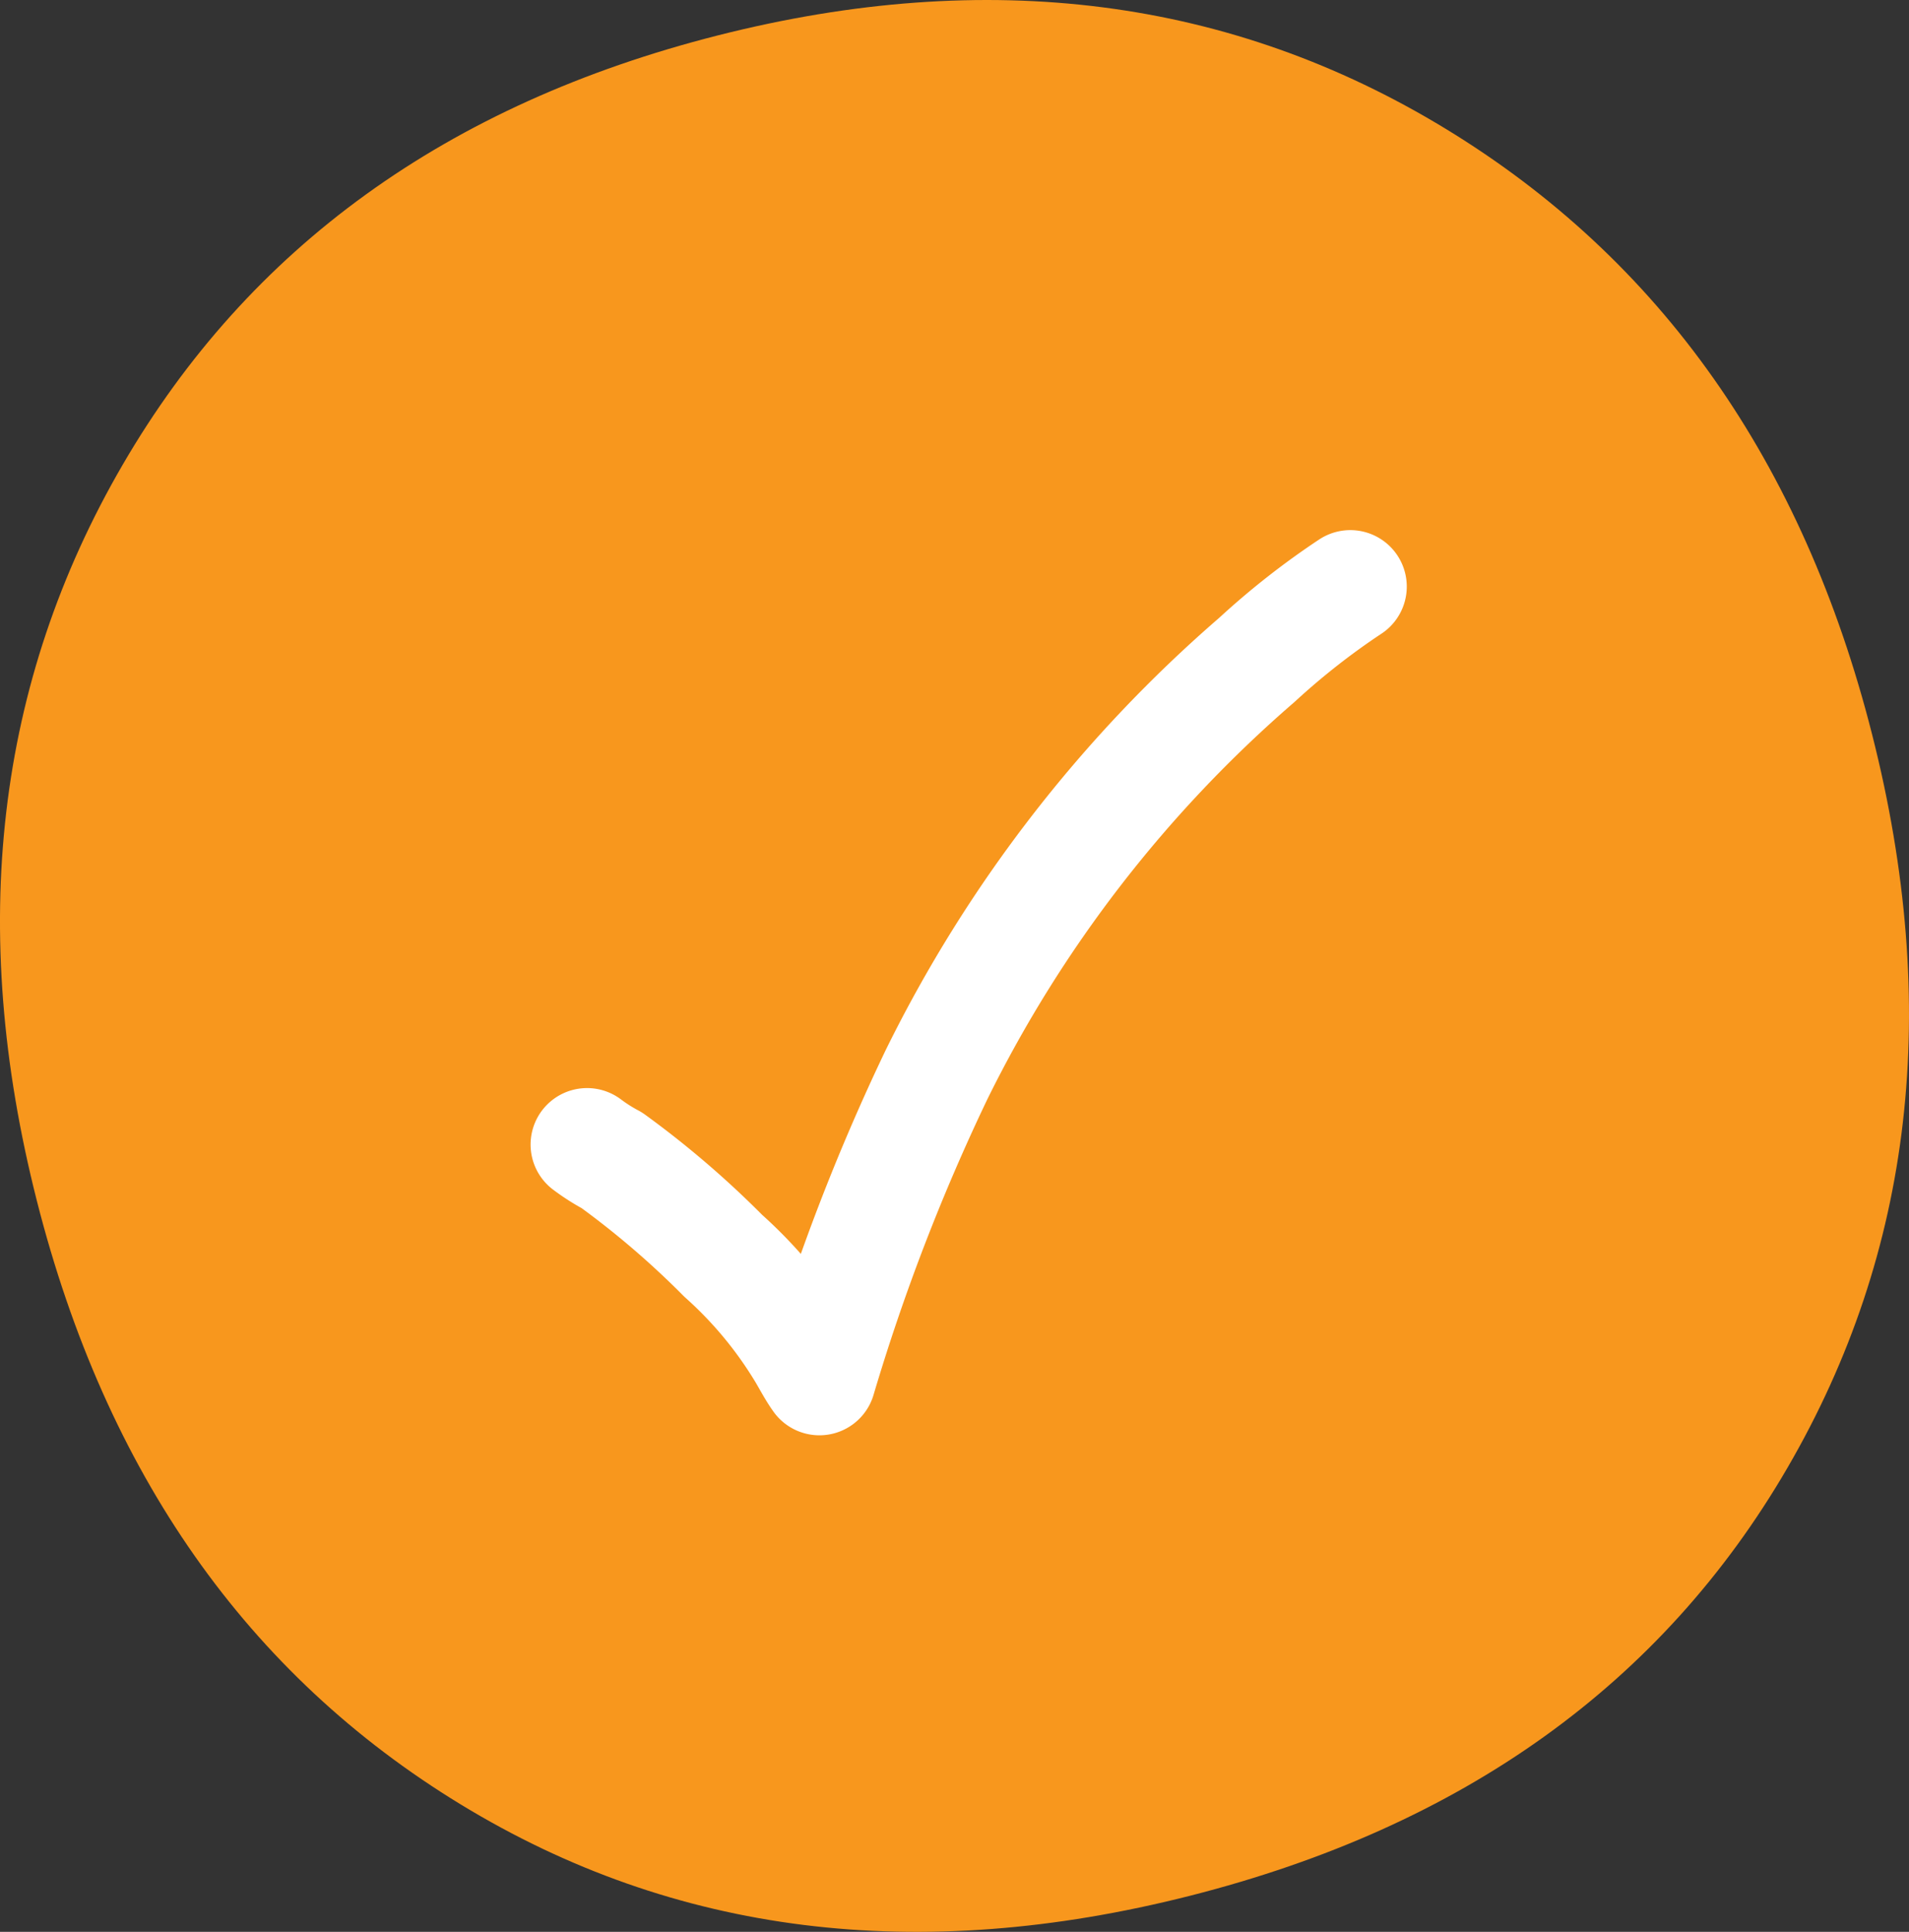
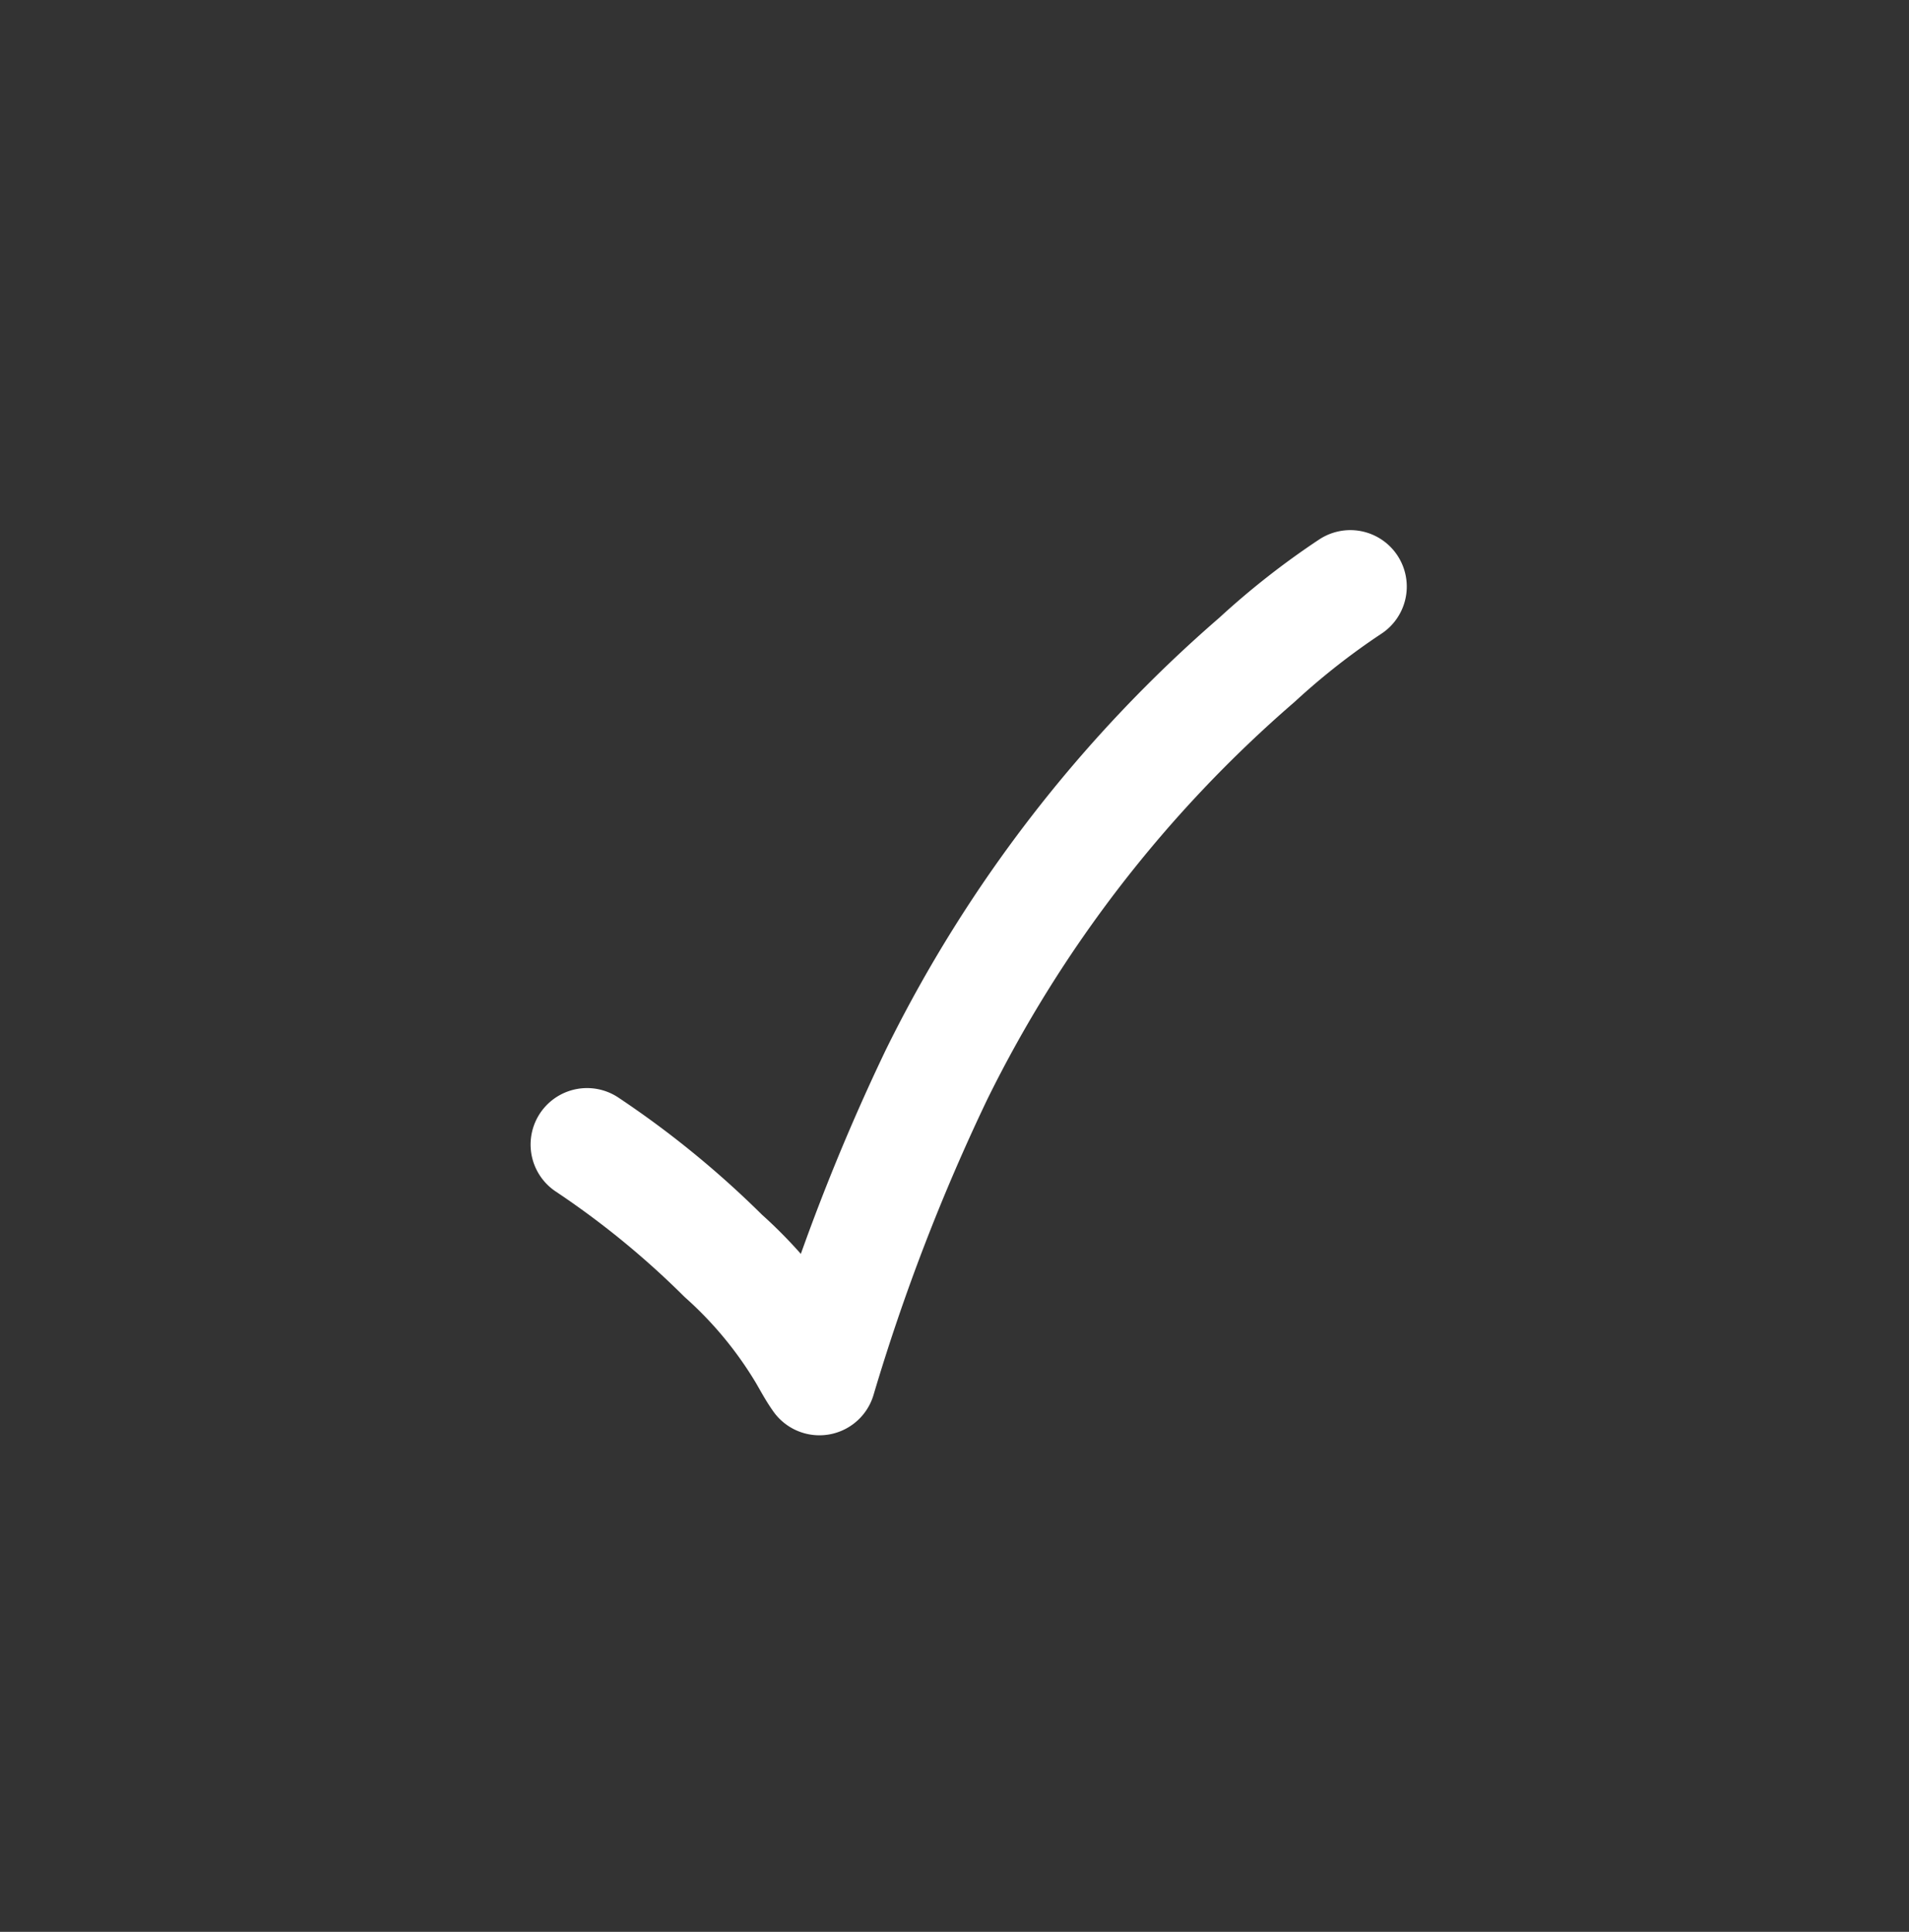
<svg xmlns="http://www.w3.org/2000/svg" width="92.431" height="93.533" viewBox="0 0 92.431 93.533">
  <rect x="0" y="0" width="92.431" height="93.533" fill="#333333" stroke="none" />
  <g>
-     <path d="M70,6.238Q54.385-3.27,34.752,1.715T5.935,22.509Q-3.251,38.315,1.78,58.121T22.316,87.369q15.505,9.448,35.311,4.415T86.552,71.055q9.12-15.695,4.092-35.5T70,6.238" fill="#f8971d" />
-     <path d="M28.424,55.414a8.951,8.951,0,0,0,1.2.763A44.042,44.042,0,0,1,35.017,60.8a20.468,20.468,0,0,1,3.938,4.767c.234.4.452.816.72,1.191a100.1,100.1,0,0,1,5.667-14.72,63.808,63.808,0,0,1,15.52-20.094A36.226,36.226,0,0,1,65.38,28.4" fill="none" stroke="#fff" stroke-linecap="round" stroke-linejoin="round" stroke-width="5.467" />
+     <path d="M28.424,55.414A44.042,44.042,0,0,1,35.017,60.8a20.468,20.468,0,0,1,3.938,4.767c.234.4.452.816.72,1.191a100.1,100.1,0,0,1,5.667-14.72,63.808,63.808,0,0,1,15.52-20.094A36.226,36.226,0,0,1,65.38,28.4" fill="none" stroke="#fff" stroke-linecap="round" stroke-linejoin="round" stroke-width="5.467" />
  </g>
</svg>